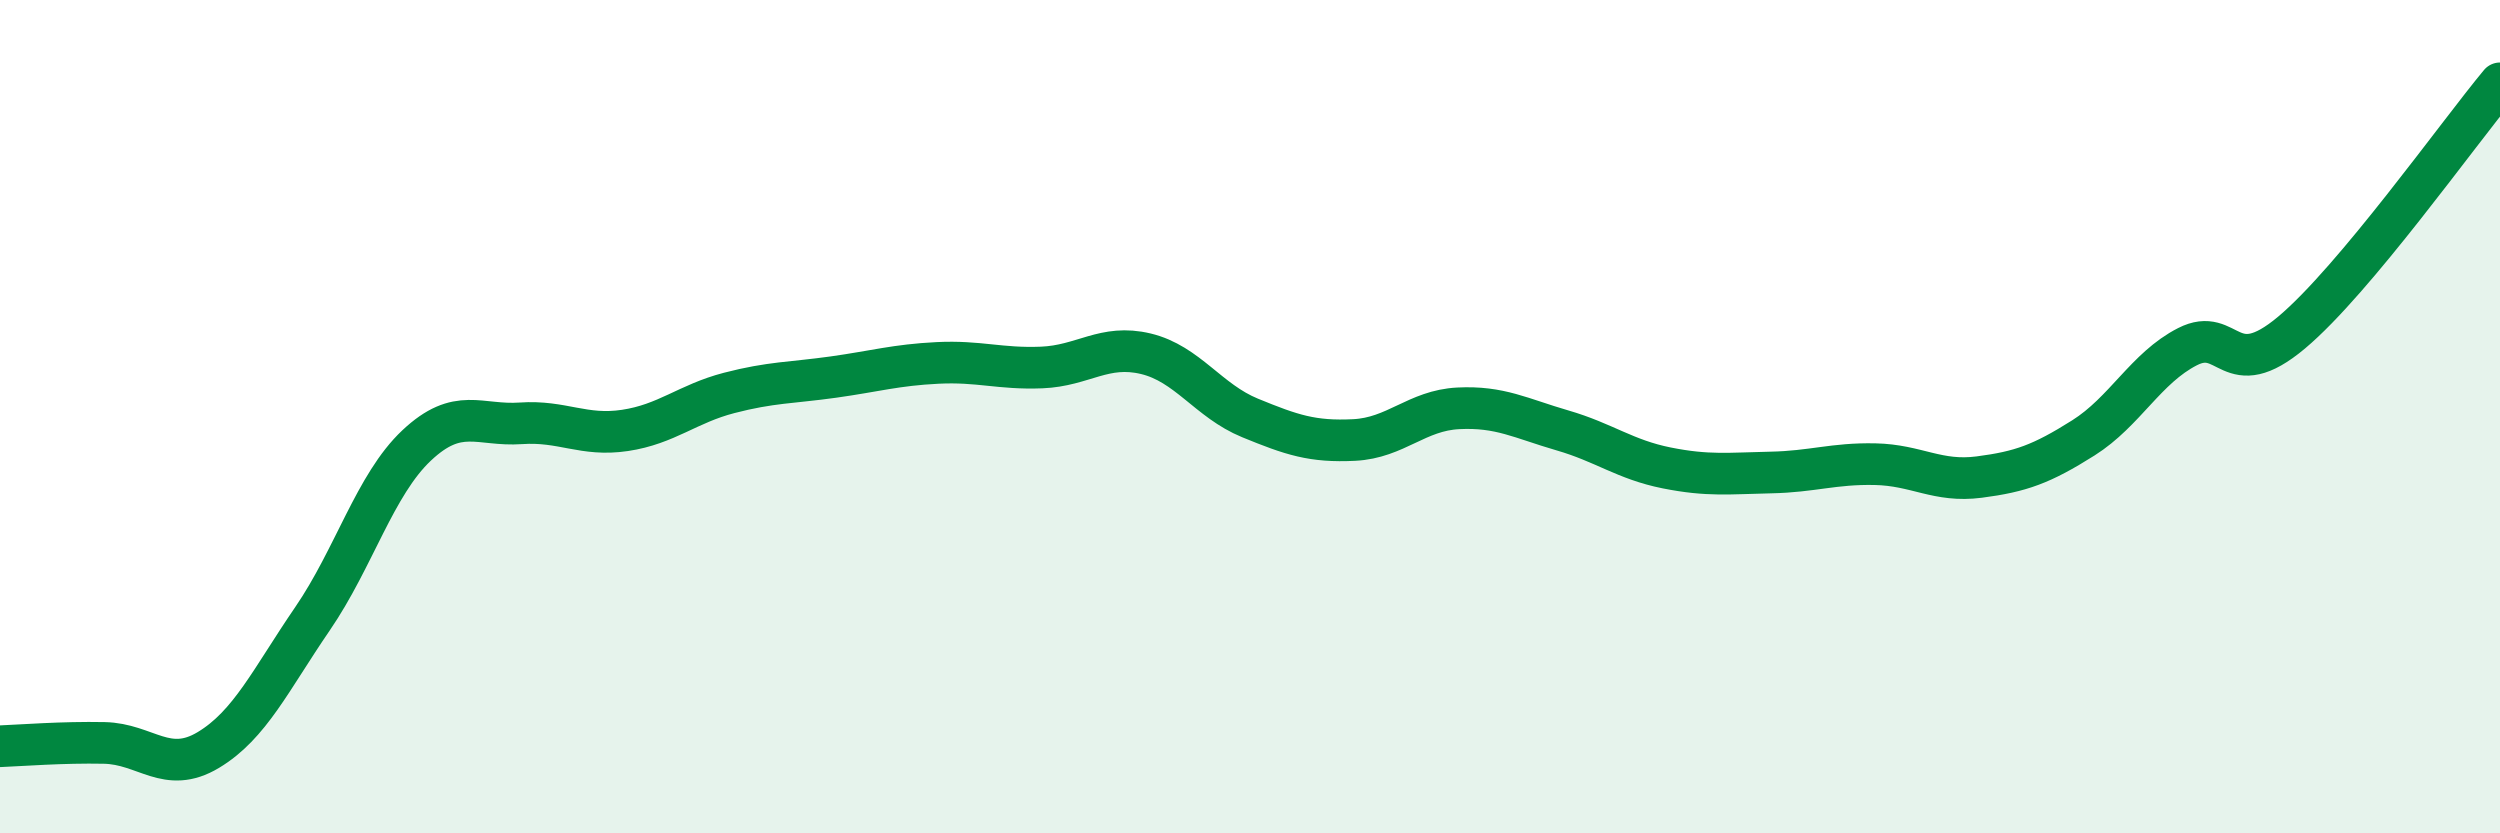
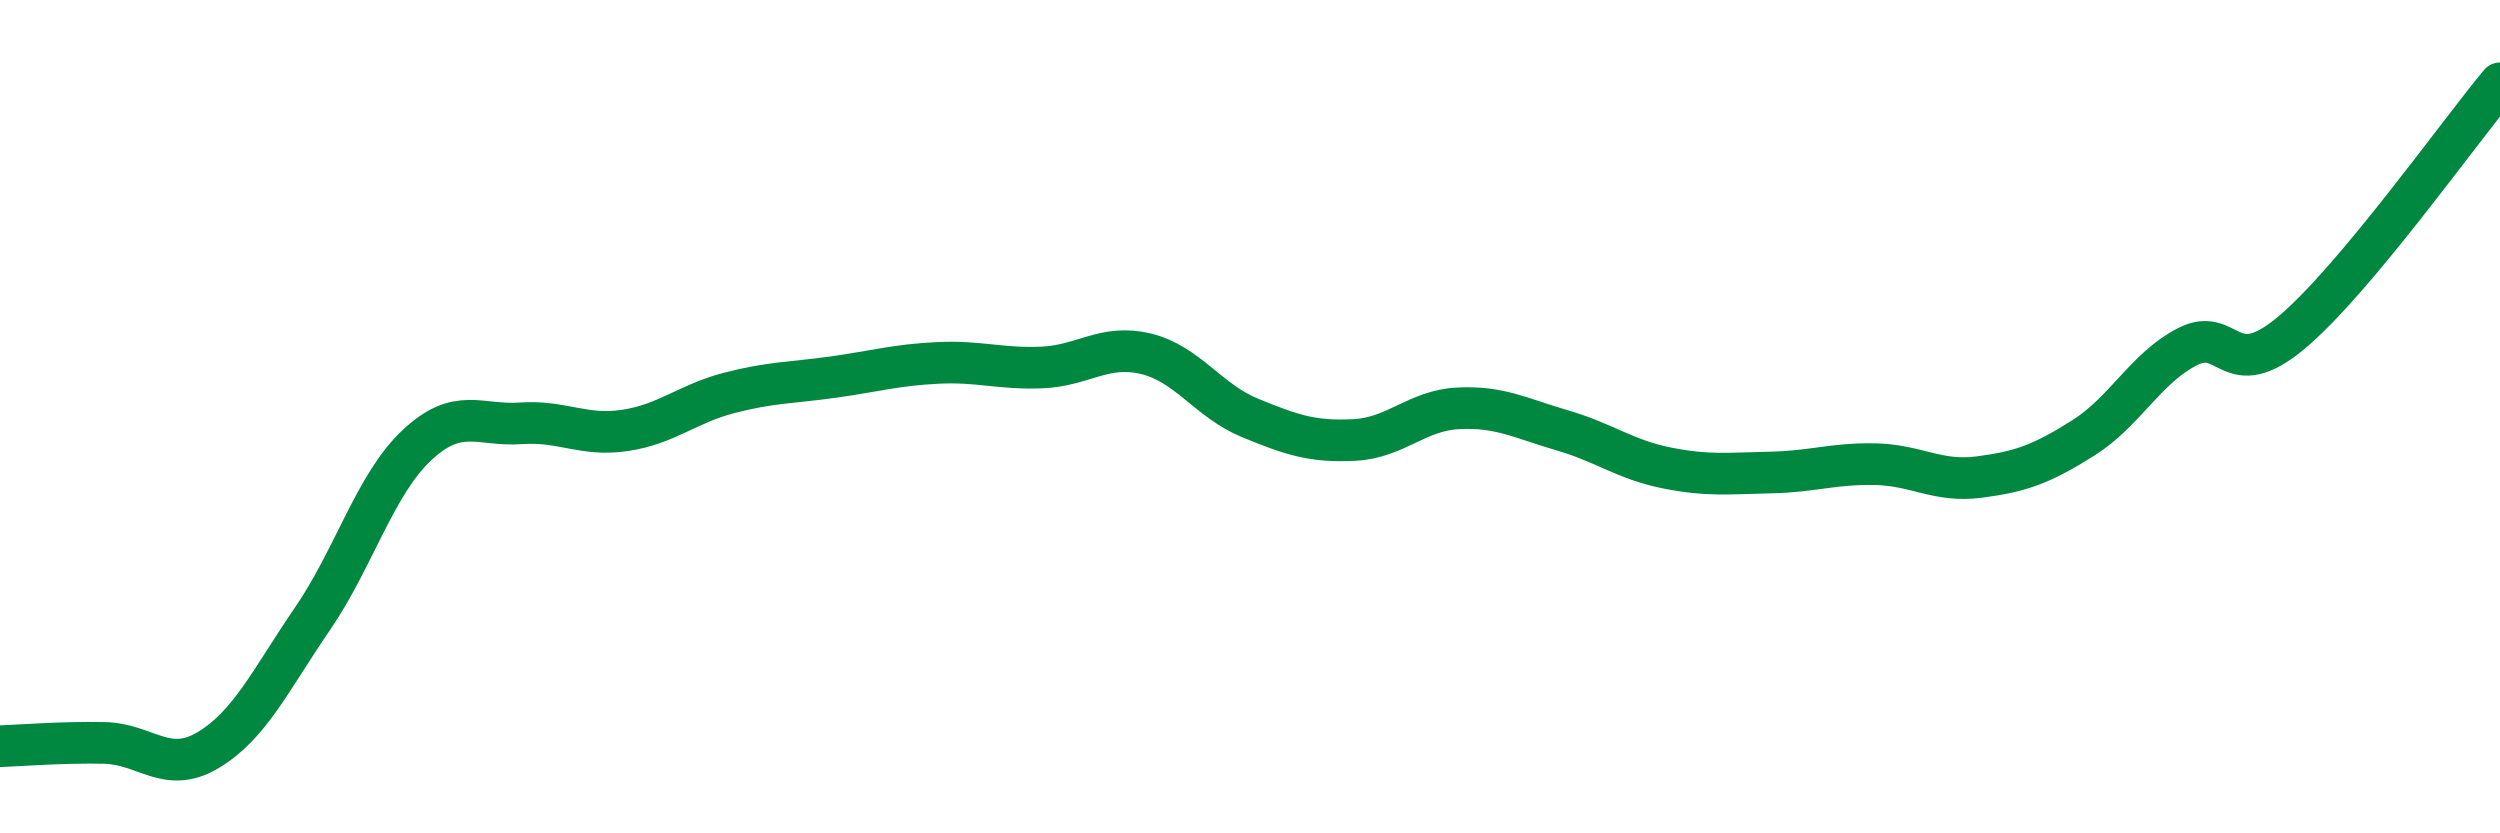
<svg xmlns="http://www.w3.org/2000/svg" width="60" height="20" viewBox="0 0 60 20">
-   <path d="M 0,17.91 C 0.5,17.89 1.5,17.81 2.5,17.83 C 3.5,17.85 4,18.6 5,18 C 6,17.4 6.5,16.31 7.5,14.85 C 8.5,13.39 9,11.63 10,10.69 C 11,9.75 11.5,10.23 12.5,10.16 C 13.5,10.09 14,10.48 15,10.33 C 16,10.18 16.5,9.69 17.5,9.43 C 18.5,9.17 19,9.19 20,9.05 C 21,8.91 21.5,8.76 22.5,8.71 C 23.5,8.66 24,8.86 25,8.82 C 26,8.78 26.5,8.25 27.5,8.49 C 28.5,8.73 29,9.62 30,10.03 C 31,10.44 31.5,10.61 32.5,10.56 C 33.5,10.51 34,9.85 35,9.8 C 36,9.75 36.5,10.04 37.5,10.33 C 38.5,10.62 39,11.03 40,11.23 C 41,11.43 41.5,11.36 42.5,11.34 C 43.5,11.32 44,11.12 45,11.14 C 46,11.16 46.5,11.58 47.5,11.45 C 48.5,11.32 49,11.14 50,10.51 C 51,9.88 51.5,8.83 52.5,8.32 C 53.5,7.81 53.5,9.24 55,7.98 C 56.5,6.72 59,3.2 60,2L60 20L0 20Z" fill="#008740" opacity="0.1" stroke-linecap="round" stroke-linejoin="round" />
  <path d="M 0,17.91 C 0.5,17.89 1.5,17.81 2.5,17.83 C 3.5,17.85 4,18.6 5,18 C 6,17.4 6.5,16.31 7.5,14.85 C 8.5,13.39 9,11.63 10,10.69 C 11,9.75 11.5,10.23 12.5,10.16 C 13.5,10.09 14,10.48 15,10.33 C 16,10.18 16.5,9.69 17.5,9.43 C 18.5,9.17 19,9.19 20,9.05 C 21,8.91 21.5,8.76 22.5,8.71 C 23.5,8.66 24,8.86 25,8.82 C 26,8.78 26.5,8.25 27.5,8.49 C 28.5,8.73 29,9.62 30,10.03 C 31,10.44 31.5,10.61 32.5,10.56 C 33.5,10.51 34,9.85 35,9.8 C 36,9.75 36.5,10.04 37.5,10.33 C 38.5,10.62 39,11.03 40,11.23 C 41,11.43 41.5,11.36 42.5,11.34 C 43.5,11.32 44,11.12 45,11.14 C 46,11.16 46.5,11.58 47.5,11.45 C 48.5,11.32 49,11.14 50,10.51 C 51,9.88 51.5,8.83 52.5,8.32 C 53.5,7.81 53.5,9.24 55,7.98 C 56.5,6.72 59,3.2 60,2" stroke="#008740" stroke-width="1" fill="none" stroke-linecap="round" stroke-linejoin="round" />
</svg>